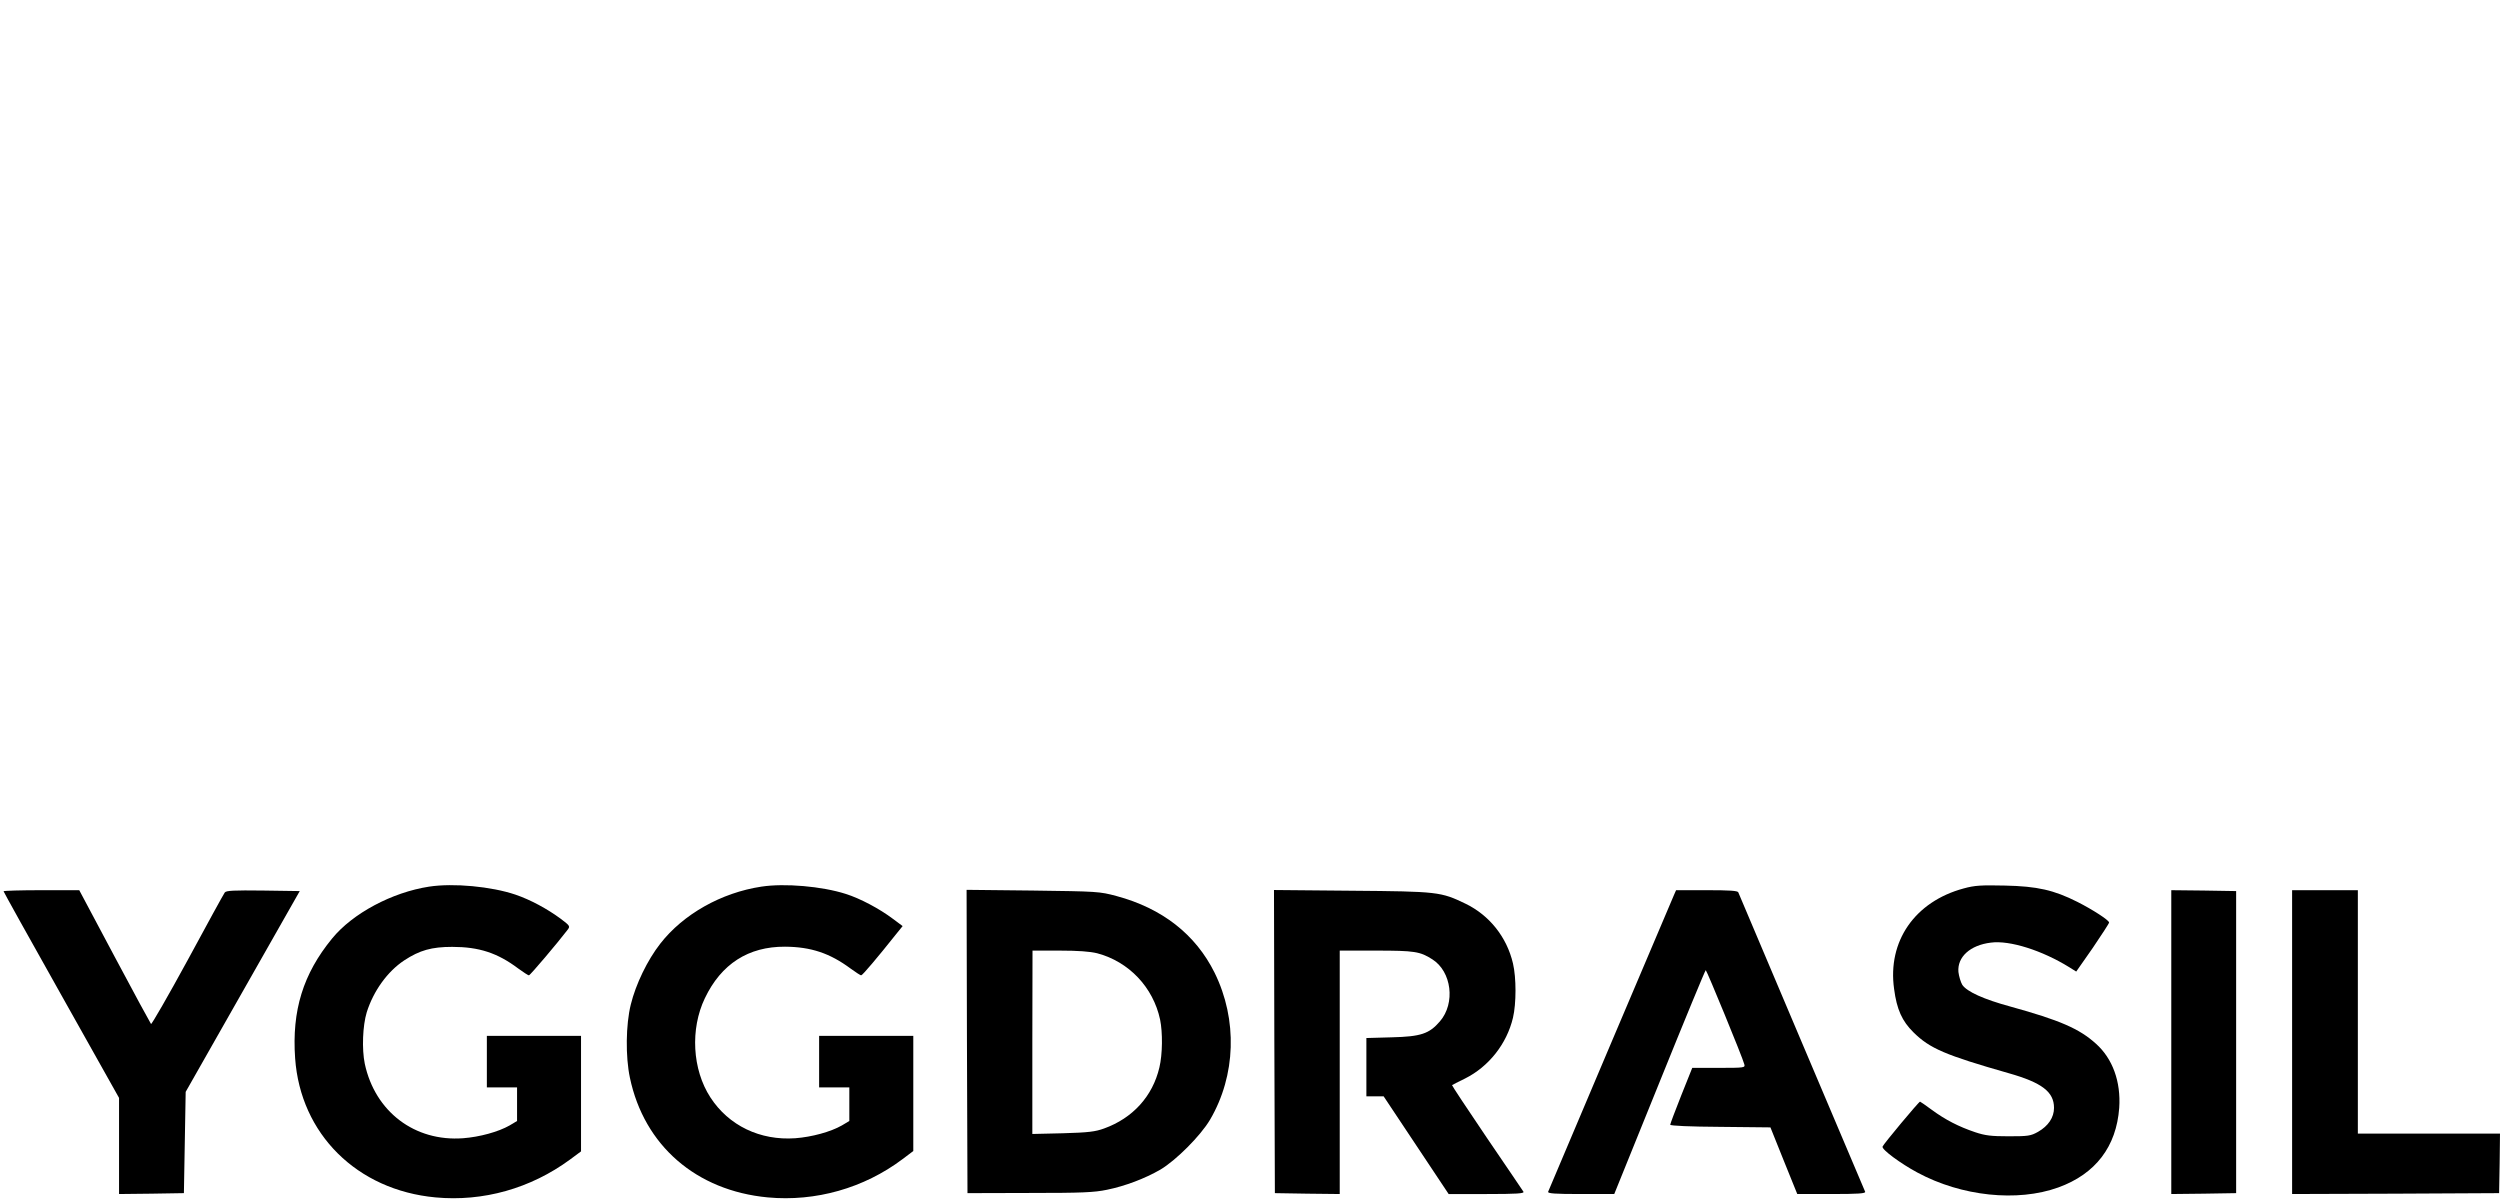
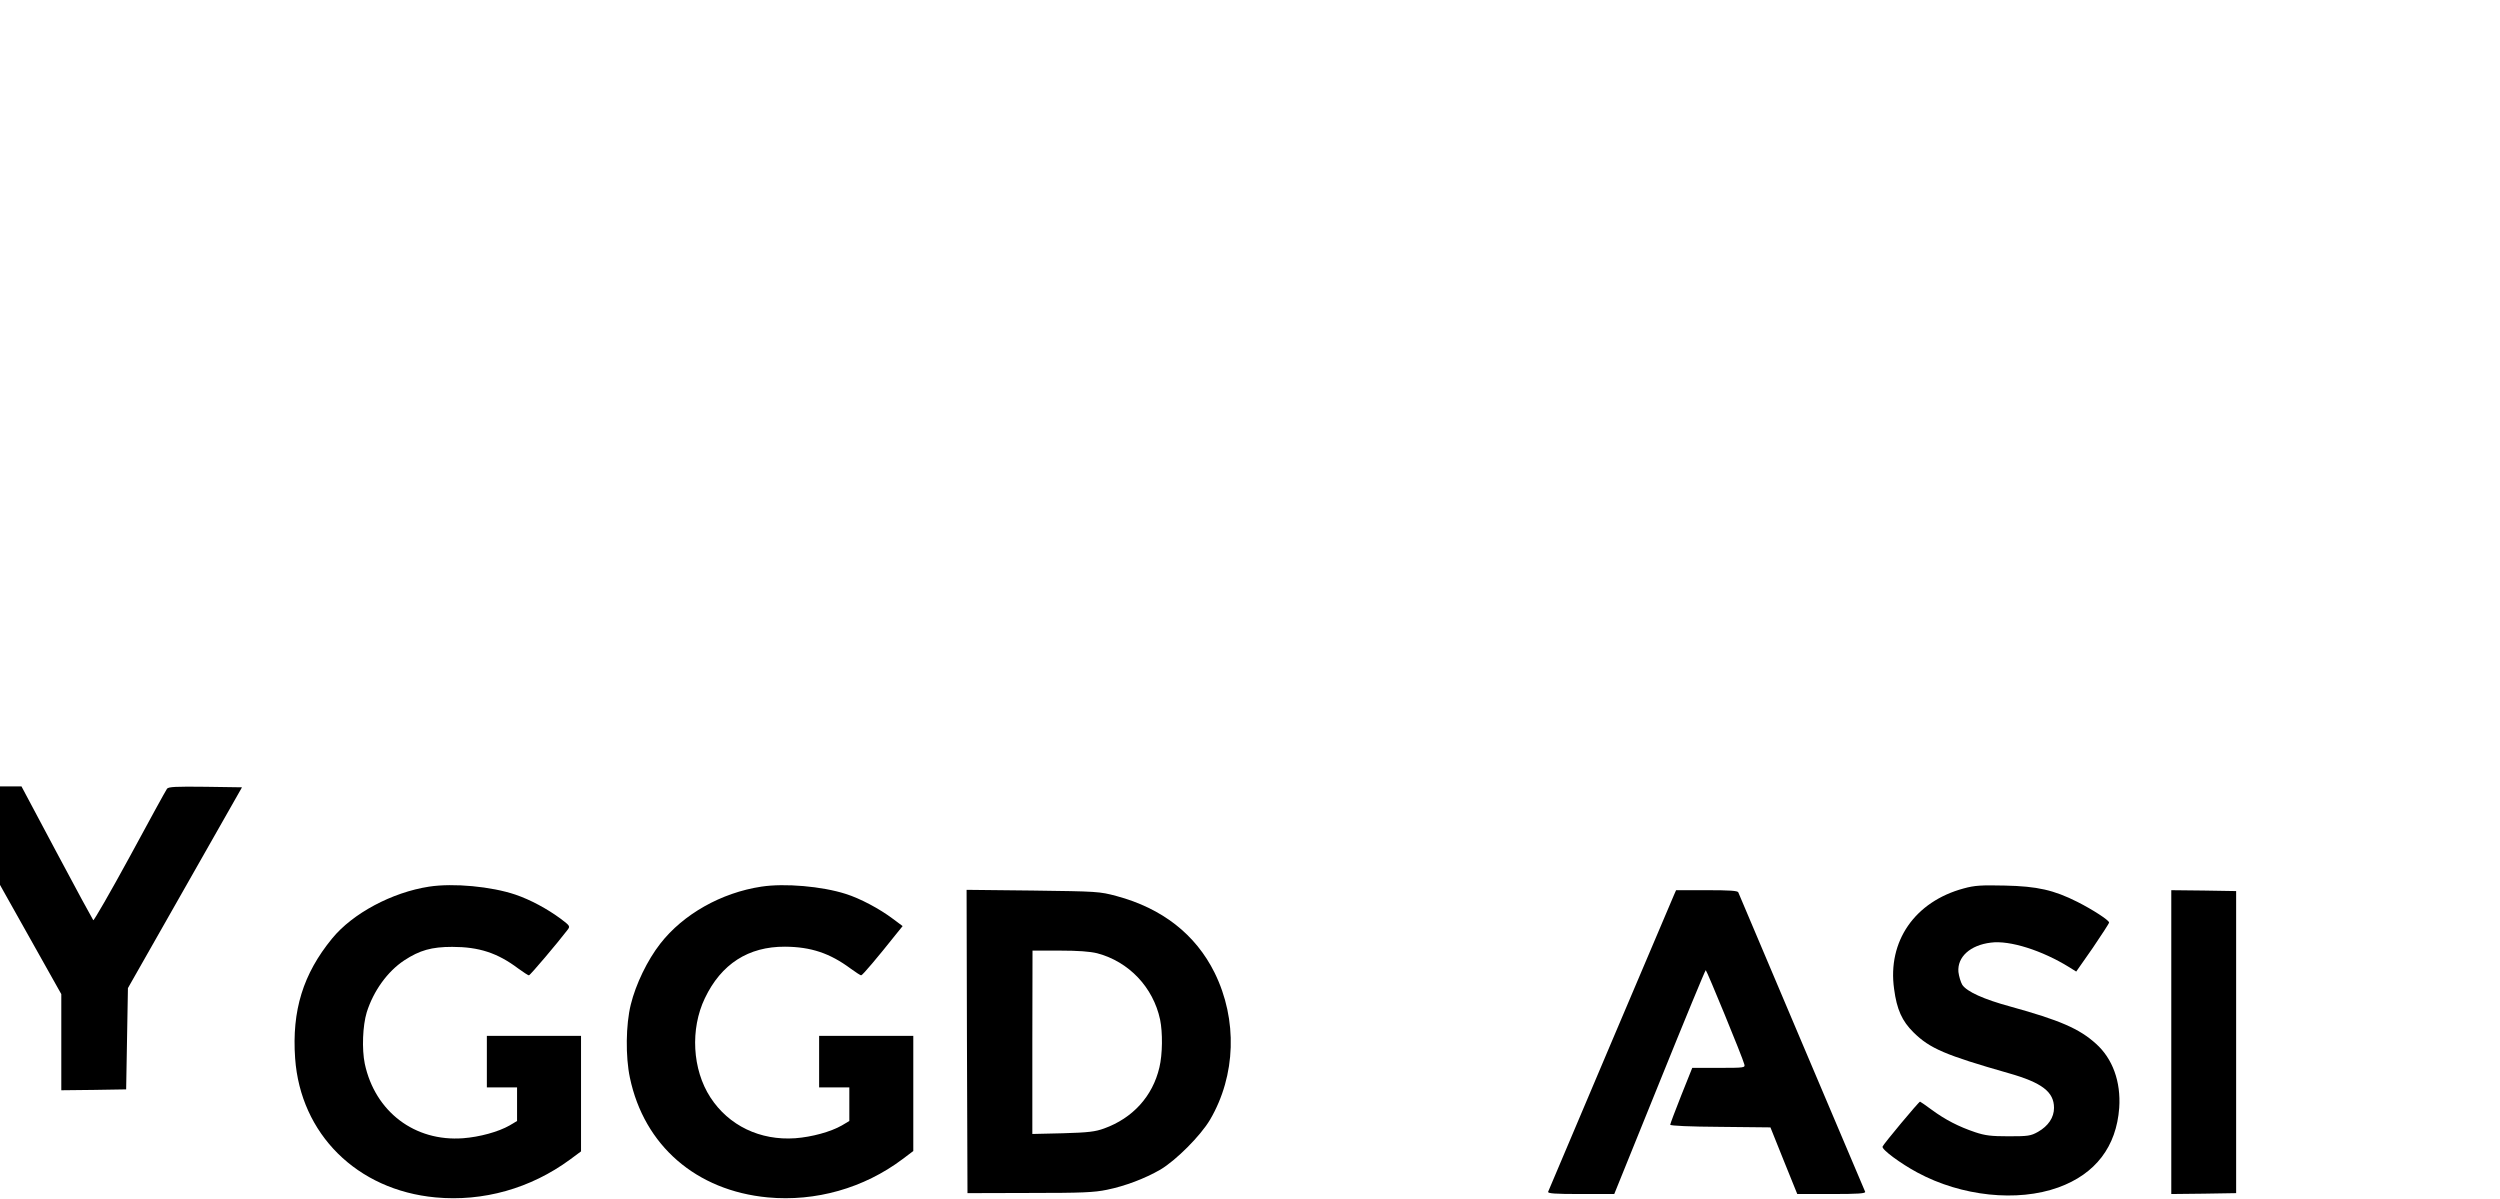
<svg xmlns="http://www.w3.org/2000/svg" version="1.0" width="1407pt" height="675pt" viewBox="0 0 1407 675" preserveAspectRatio="xMidYMid meet">
  <g transform="translate(0,675) scale(0.1,-0.1)" fill="#000000" stroke="none">
    <path d="M2415 1760 c-208 -32 -430 -150 -546 -292 -163 -199 -227 -405 -208 -674 30 -426 348 -742 790 -783 268 -25 535 50 757 213 l62 46 0 325 0 325 -265 0 -265 0 0 -145 0 -145 85 0 85 0 0 -95 0 -94 -42 -25 c-63 -36 -169 -65 -262 -72 -272 -20 -495 149 -553 419 -17 83 -12 214 11 290 38 120 116 229 211 292 87 57 154 76 270 76 151 0 255 -34 372 -122 29 -21 56 -39 60 -38 7 0 164 186 215 253 18 23 18 24 -36 65 -76 56 -170 107 -255 136 -136 46 -349 66 -486 45z" />
    <path d="M4285 1760 c-225 -34 -440 -155 -569 -321 -72 -92 -138 -228 -166 -343 -28 -113 -30 -293 -5 -411 80 -382 373 -636 776 -674 269 -25 541 52 758 215 l61 46 0 324 0 324 -265 0 -265 0 0 -145 0 -145 85 0 85 0 0 -95 0 -94 -42 -25 c-63 -36 -169 -65 -262 -72 -198 -14 -375 71 -478 230 -102 157 -114 385 -31 558 92 193 245 291 451 290 147 -1 253 -37 369 -123 29 -21 56 -39 60 -38 7 0 91 99 195 230 l38 47 -55 41 c-74 56 -185 115 -265 140 -134 43 -344 61 -475 41z" />
    <path d="M11052 1750 c-275 -74 -430 -297 -392 -566 15 -115 45 -181 109 -244 92 -91 179 -128 536 -230 187 -53 255 -105 255 -195 0 -54 -32 -102 -90 -135 -41 -23 -56 -25 -165 -25 -99 0 -132 4 -189 23 -92 31 -168 70 -244 126 -34 25 -64 46 -66 46 -7 0 -207 -240 -211 -253 -6 -16 101 -95 196 -146 248 -134 563 -167 793 -84 210 76 327 230 343 448 10 147 -37 277 -131 361 -94 85 -203 132 -481 209 -151 41 -245 84 -271 122 -9 15 -19 48 -22 73 -7 84 66 151 183 165 106 14 288 -44 440 -138 l40 -25 93 133 c50 74 92 138 92 143 0 13 -93 73 -178 116 -133 67 -226 88 -407 92 -136 3 -171 1 -233 -16z" />
-     <path d="M20 1734 c0 -3 146 -266 325 -584 l325 -579 0 -271 0 -270 183 2 182 3 5 285 5 285 321 565 321 565 -206 3 c-166 2 -208 0 -216 -11 -6 -8 -100 -179 -209 -381 -110 -202 -203 -363 -206 -359 -4 5 -97 176 -206 381 l-198 372 -213 0 c-117 0 -213 -3 -213 -6z" />
+     <path d="M20 1734 l325 -579 0 -271 0 -270 183 2 182 3 5 285 5 285 321 565 321 565 -206 3 c-166 2 -208 0 -216 -11 -6 -8 -100 -179 -209 -381 -110 -202 -203 -363 -206 -359 -4 5 -97 176 -206 381 l-198 372 -213 0 c-117 0 -213 -3 -213 -6z" />
    <path d="M5442 888 l3 -853 350 1 c296 0 363 3 435 18 103 21 213 63 300 113 88 52 226 190 280 281 146 249 156 563 26 827 -107 216 -295 363 -552 432 -97 26 -107 26 -472 31 l-372 4 2 -854z m733 497 c178 -47 315 -191 354 -373 15 -73 14 -195 -4 -270 -38 -162 -150 -285 -311 -343 -49 -18 -88 -23 -232 -27 l-172 -4 0 516 1 516 152 0 c105 0 171 -5 212 -15z" />
-     <path d="M7172 888 l3 -853 183 -3 182 -2 0 685 0 685 203 0 c219 0 249 -5 318 -49 109 -69 131 -247 43 -349 -60 -70 -107 -86 -271 -90 l-143 -4 0 -164 0 -164 48 0 49 0 183 -275 183 -275 214 0 c169 0 213 3 207 13 -4 6 -97 144 -207 305 -109 161 -197 294 -195 295 1 1 34 18 73 37 134 67 235 195 270 342 19 81 19 225 0 306 -35 149 -133 271 -267 336 -139 67 -155 69 -641 73 l-437 4 2 -853z" />
    <path d="M9422 1715 c-12 -26 -700 -1650 -709 -1672 -4 -10 37 -13 183 -13 l189 0 255 630 c140 347 257 630 260 630 5 0 208 -493 217 -530 5 -19 2 -20 -144 -20 l-149 0 -62 -155 c-34 -86 -62 -160 -62 -165 0 -6 112 -11 282 -12 l282 -3 75 -187 76 -188 194 0 c150 0 192 3 188 13 -3 6 -163 385 -357 842 -194 457 -354 836 -357 843 -4 9 -49 12 -177 12 l-173 0 -11 -25z" />
    <path d="M12220 885 l0 -855 183 2 182 3 0 850 0 850 -182 3 -183 2 0 -855z" />
-     <path d="M12900 885 l0 -855 583 2 582 3 3 168 2 167 -400 0 -400 0 0 685 0 685 -185 0 -185 0 0 -855z" />
  </g>
</svg>